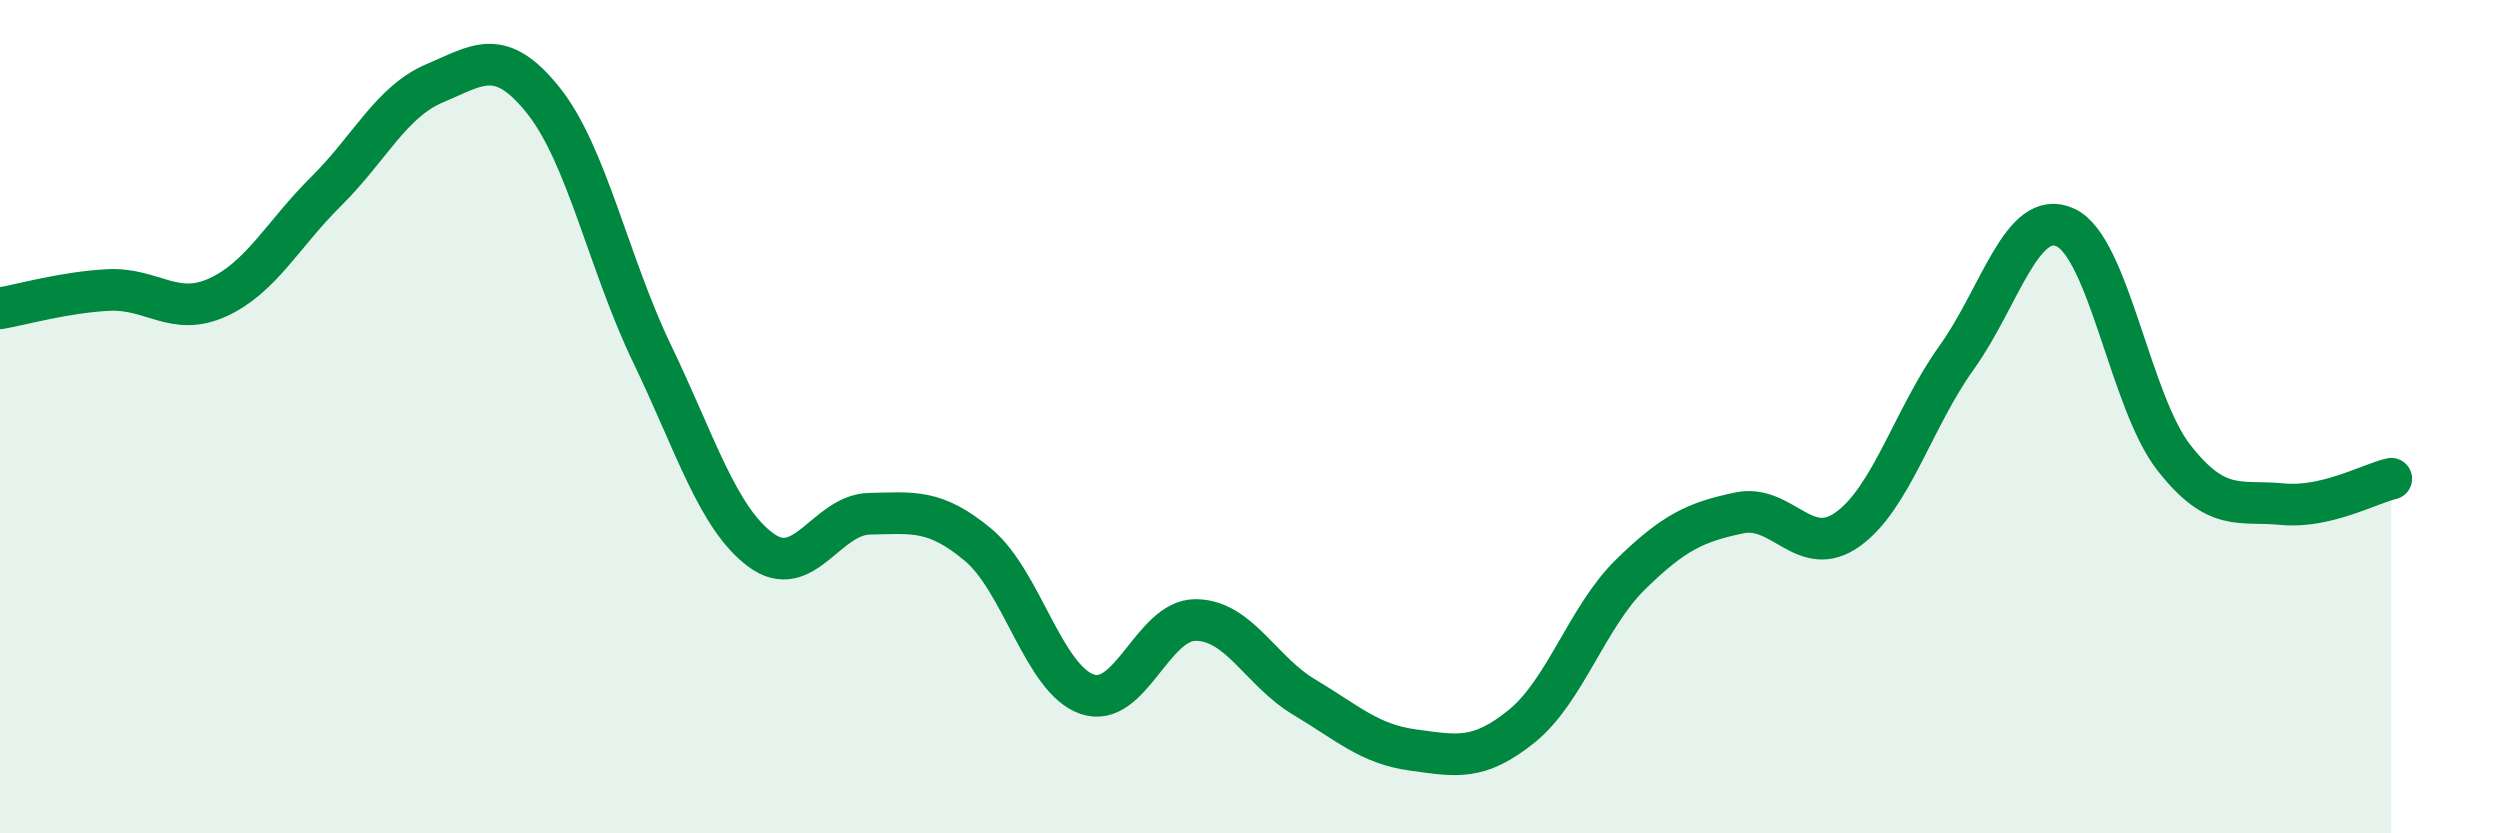
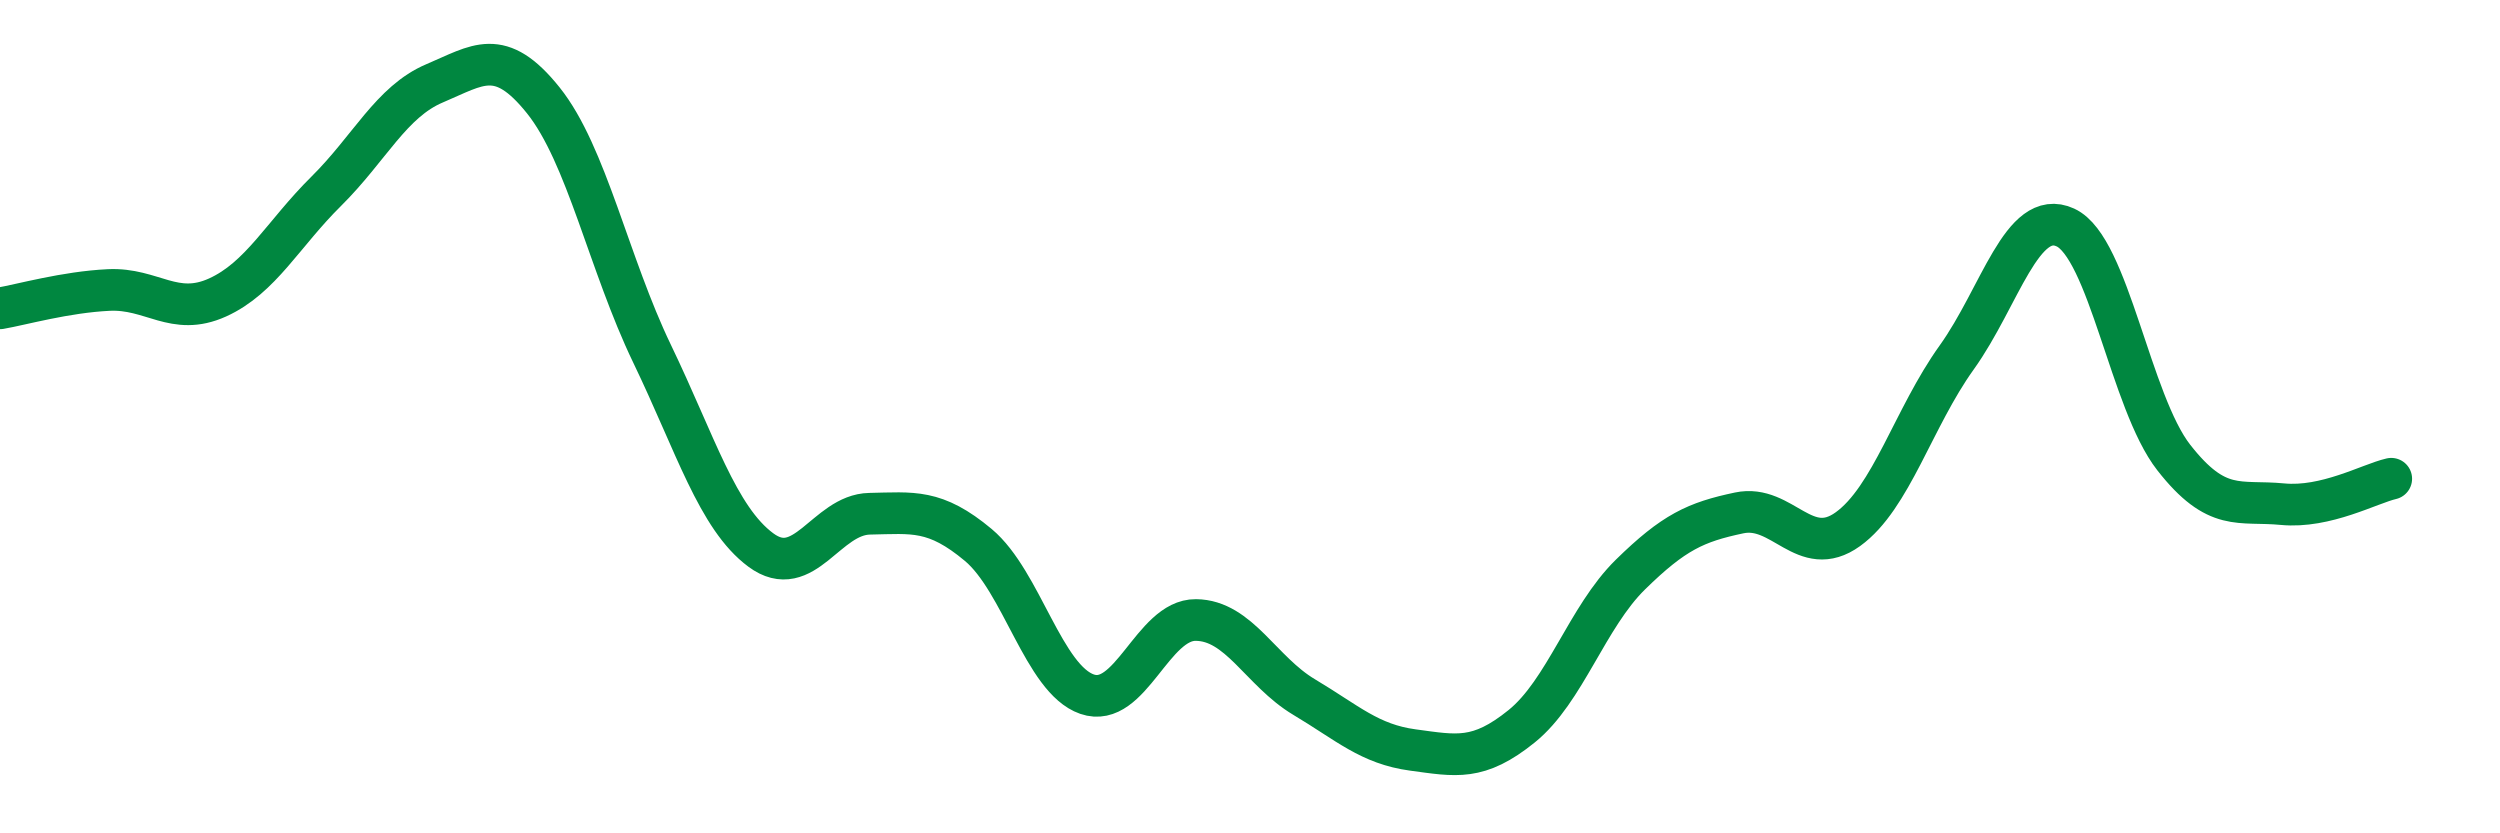
<svg xmlns="http://www.w3.org/2000/svg" width="60" height="20" viewBox="0 0 60 20">
-   <path d="M 0,7.4 C 0.52,7.31 1.57,7.01 2.61,6.96 C 3.65,6.91 4.18,7.61 5.22,7.14 C 6.26,6.67 6.79,5.62 7.83,4.59 C 8.87,3.56 9.39,2.44 10.43,2 C 11.47,1.56 12,1.11 13.04,2.41 C 14.08,3.71 14.61,6.33 15.65,8.49 C 16.69,10.65 17.22,12.43 18.26,13.2 C 19.3,13.97 19.83,12.35 20.87,12.33 C 21.91,12.31 22.44,12.21 23.48,13.08 C 24.52,13.95 25.05,16.3 26.09,16.66 C 27.13,17.02 27.66,14.87 28.7,14.88 C 29.74,14.89 30.26,16.11 31.3,16.73 C 32.34,17.35 32.87,17.86 33.91,18 C 34.95,18.14 35.48,18.27 36.52,17.43 C 37.56,16.59 38.09,14.81 39.13,13.79 C 40.17,12.77 40.7,12.53 41.74,12.31 C 42.78,12.09 43.31,13.45 44.35,12.7 C 45.39,11.95 45.92,10.03 46.96,8.58 C 48,7.13 48.53,4.98 49.57,5.46 C 50.61,5.94 51.13,9.65 52.17,10.98 C 53.21,12.31 53.74,12 54.78,12.1 C 55.82,12.2 56.87,11.61 57.39,11.49L57.39 20L0 20Z" fill="#008740" opacity="0.1" stroke-linecap="round" stroke-linejoin="round" />
  <path d="M 0,7.4 C 0.52,7.31 1.57,7.01 2.61,6.96 C 3.65,6.91 4.18,7.61 5.22,7.14 C 6.26,6.67 6.79,5.62 7.83,4.59 C 8.87,3.56 9.39,2.44 10.43,2 C 11.47,1.56 12,1.11 13.04,2.41 C 14.08,3.71 14.61,6.33 15.65,8.49 C 16.69,10.65 17.22,12.43 18.26,13.2 C 19.3,13.97 19.83,12.35 20.87,12.33 C 21.91,12.31 22.44,12.21 23.48,13.08 C 24.52,13.95 25.05,16.3 26.09,16.66 C 27.13,17.02 27.66,14.87 28.7,14.88 C 29.74,14.89 30.26,16.11 31.3,16.73 C 32.34,17.35 32.87,17.86 33.91,18 C 34.95,18.14 35.48,18.27 36.52,17.43 C 37.56,16.59 38.09,14.81 39.13,13.79 C 40.17,12.77 40.7,12.53 41.74,12.31 C 42.78,12.09 43.31,13.45 44.35,12.7 C 45.39,11.95 45.92,10.03 46.96,8.58 C 48,7.13 48.53,4.98 49.57,5.46 C 50.61,5.94 51.13,9.65 52.17,10.98 C 53.21,12.31 53.74,12 54.78,12.1 C 55.82,12.2 56.87,11.61 57.39,11.49" stroke="#008740" stroke-width="1" fill="none" stroke-linecap="round" stroke-linejoin="round" />
</svg>